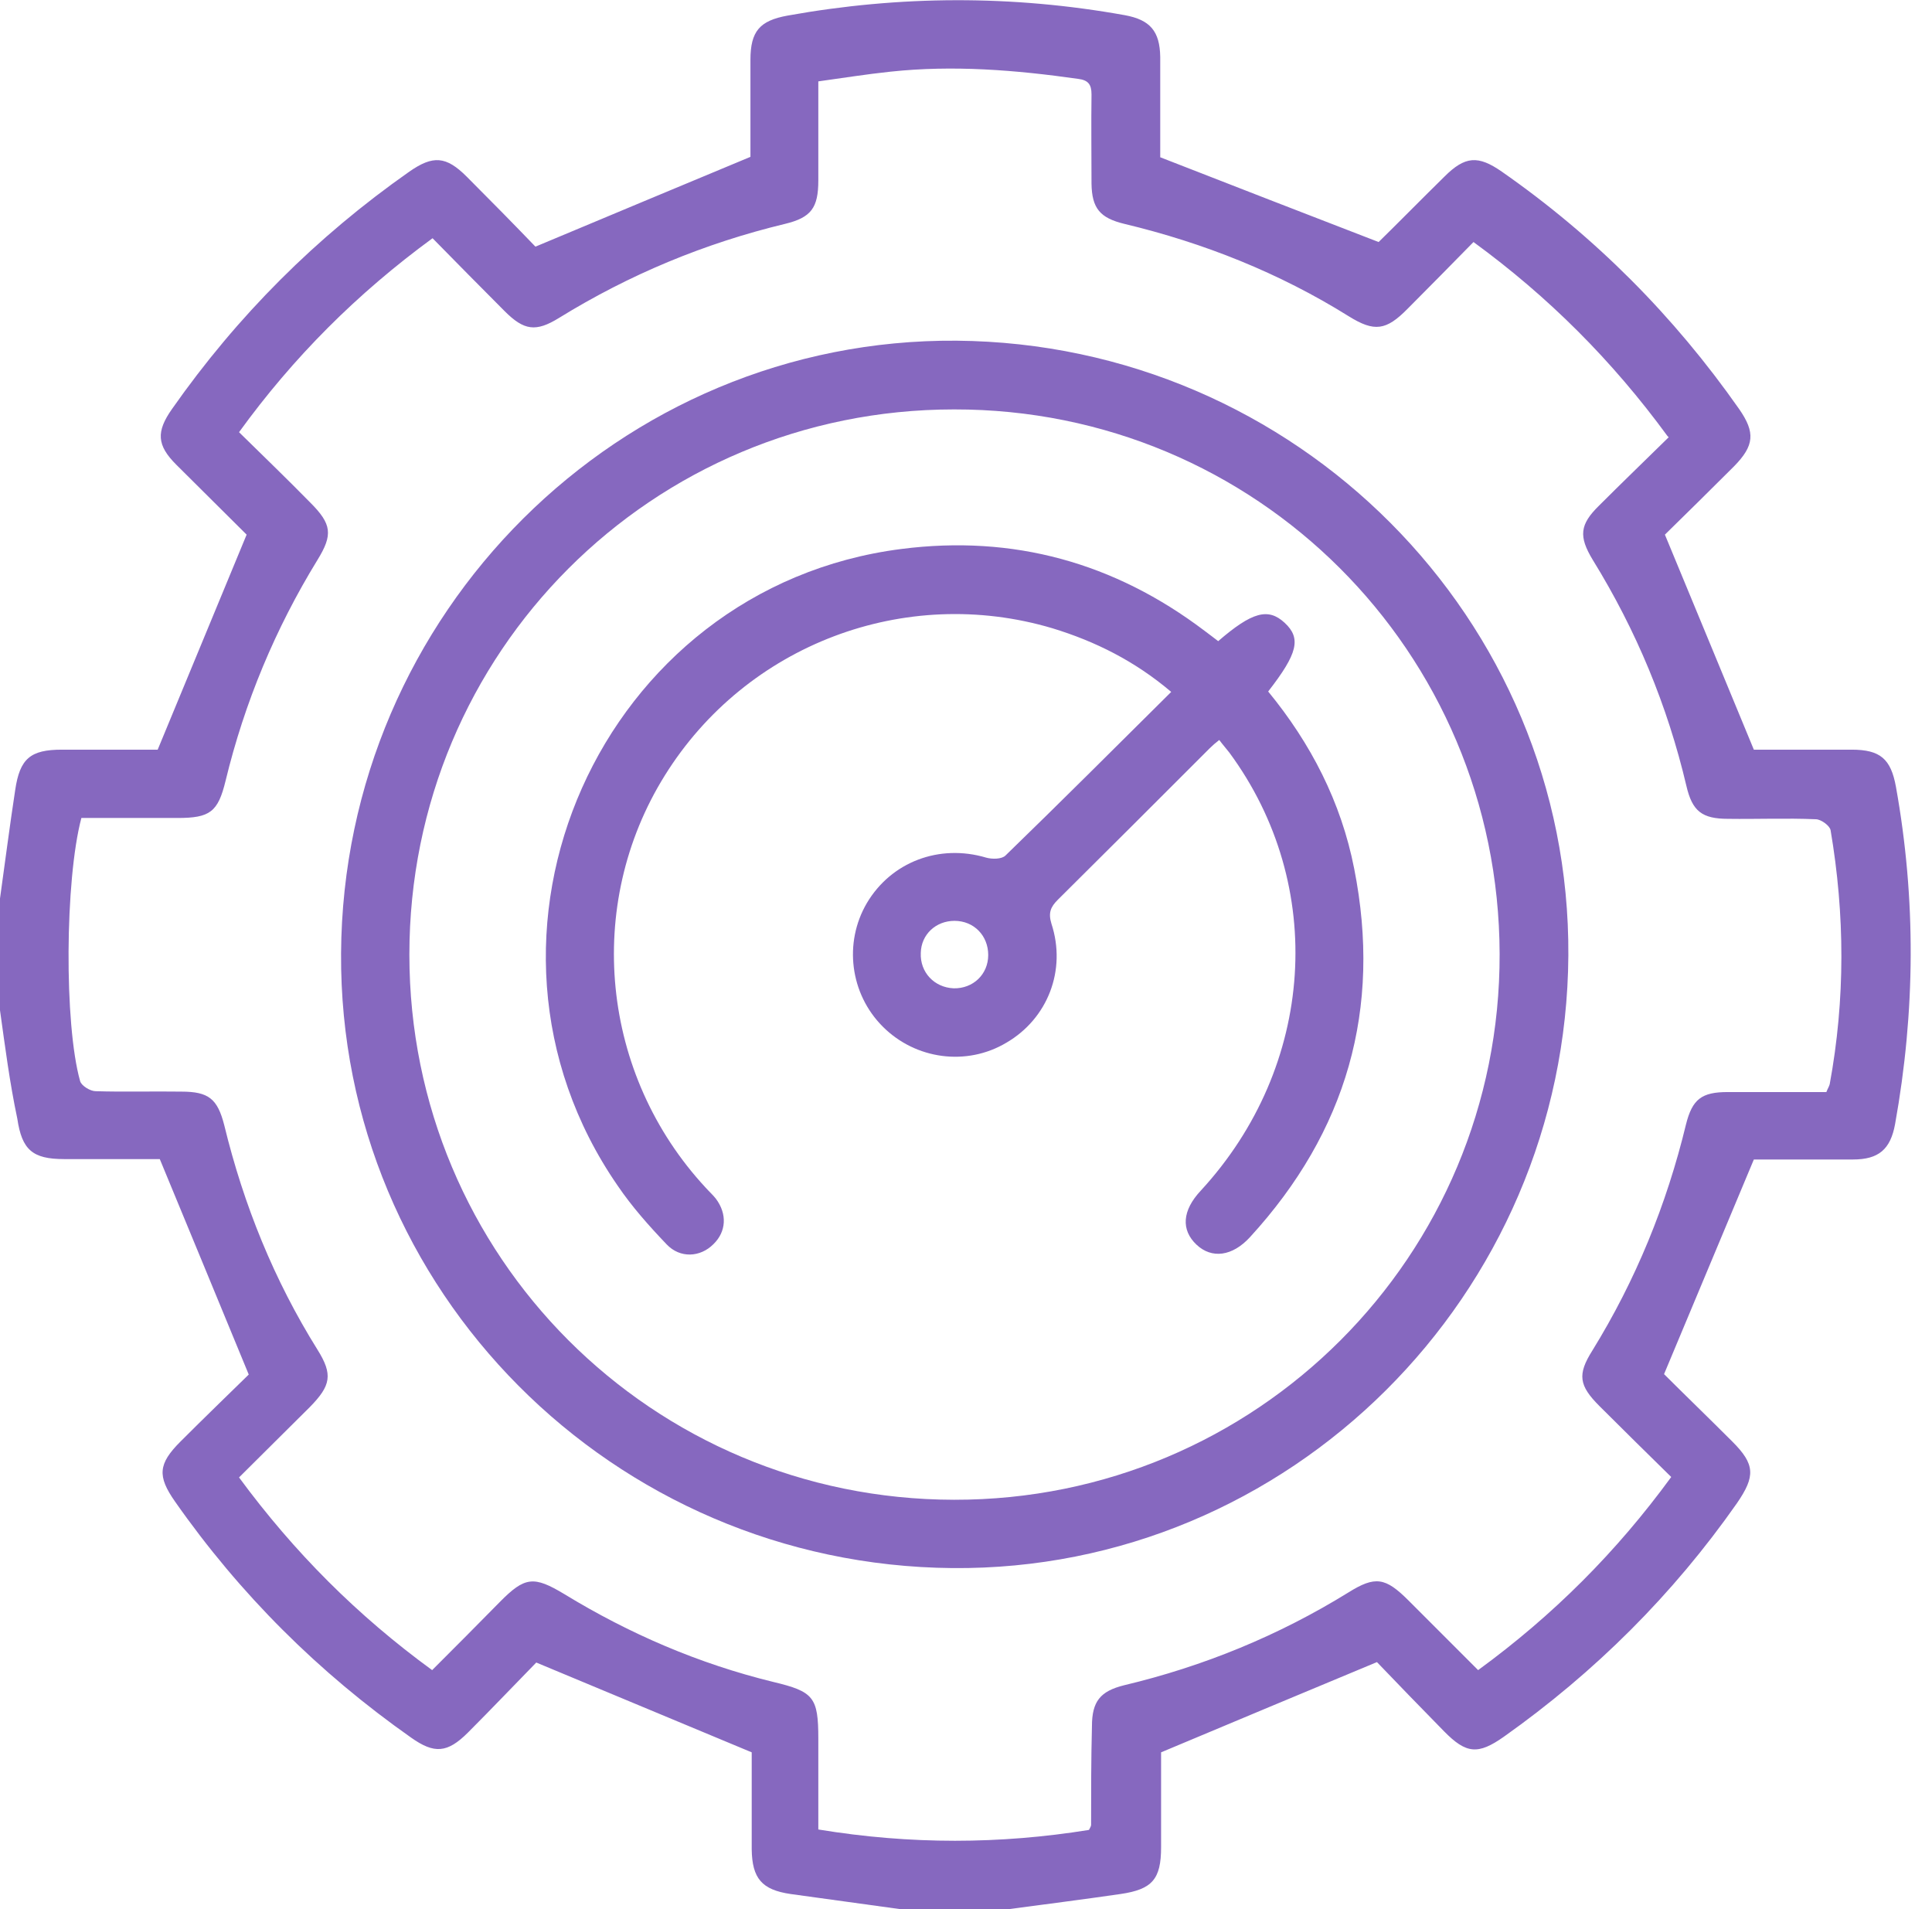
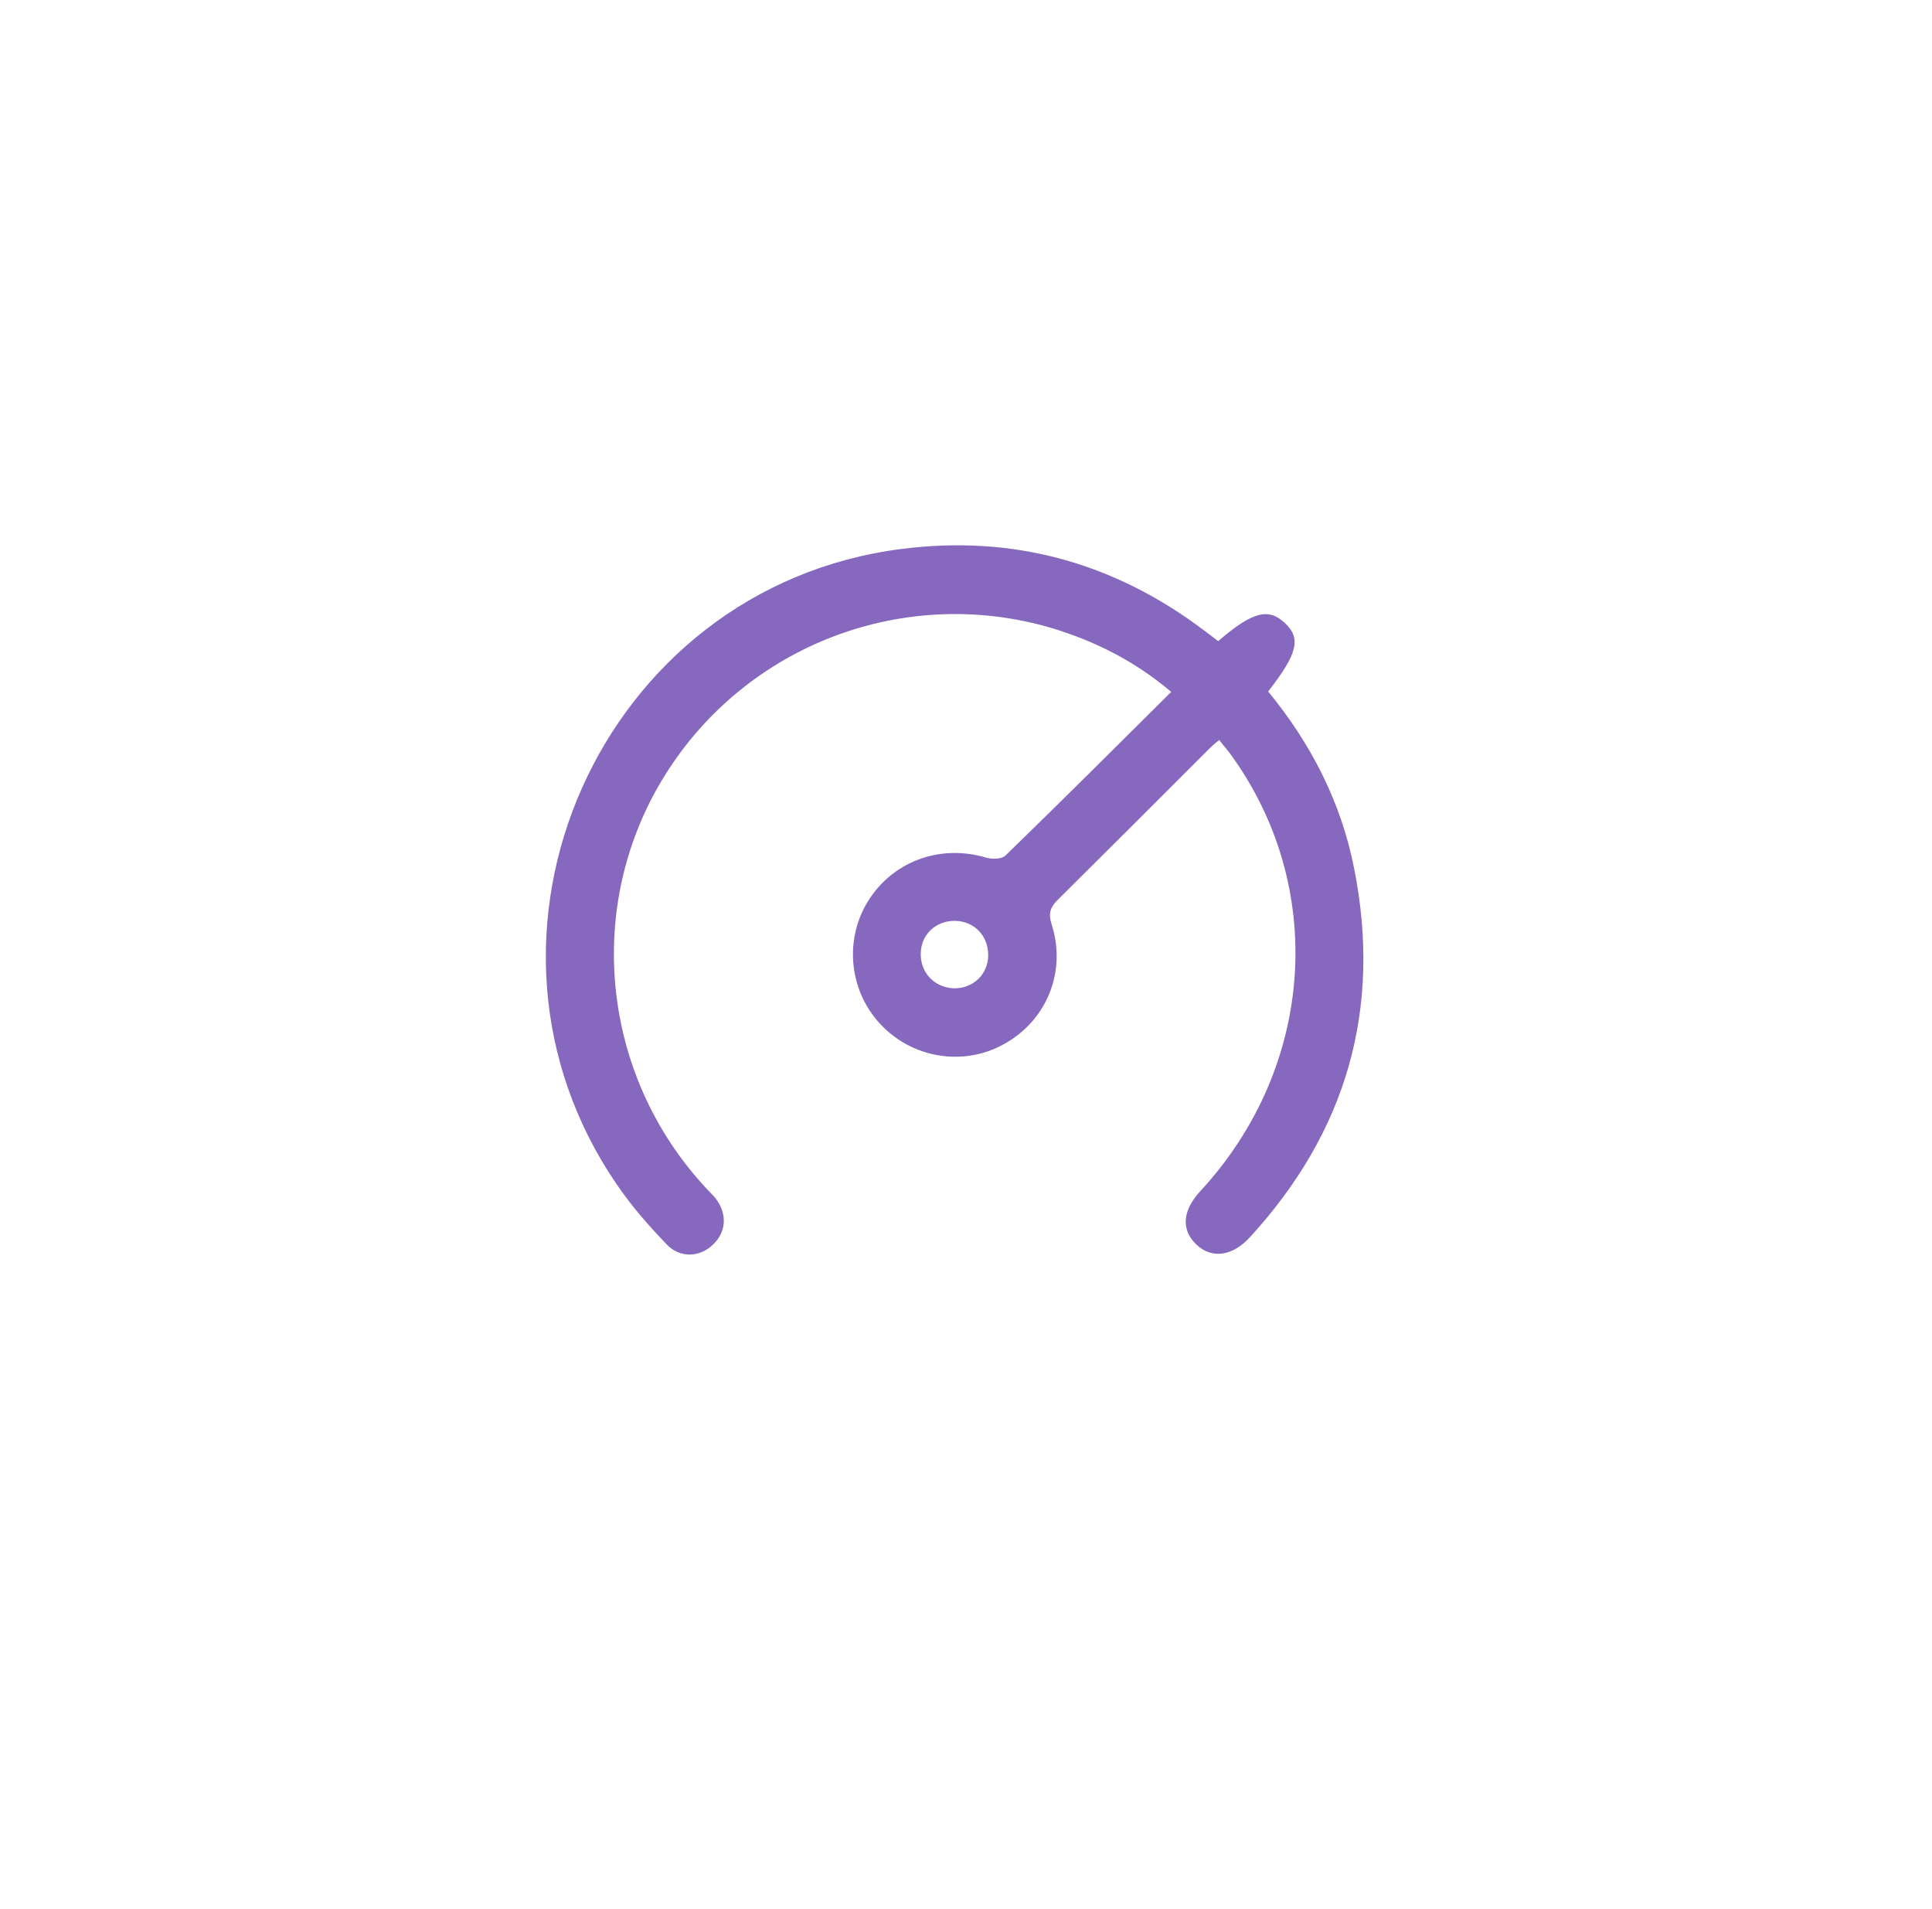
<svg xmlns="http://www.w3.org/2000/svg" width="84" height="83" viewBox="0 0 84 83" fill="none">
-   <path d="M0 39.062C0.22 37.486 0.422 35.909 0.66 34.351C0.862 32.976 1.32 32.591 2.695 32.591C4.143 32.591 5.609 32.591 6.856 32.591C8.157 29.439 9.422 26.396 10.723 23.243C9.807 22.326 8.725 21.263 7.662 20.2C6.819 19.357 6.782 18.77 7.479 17.78C10.32 13.729 13.748 10.302 17.799 7.46C18.825 6.746 19.394 6.782 20.292 7.68C21.337 8.725 22.381 9.788 23.28 10.723C26.432 9.403 29.457 8.139 32.628 6.819C32.628 5.572 32.628 4.088 32.628 2.603C32.628 1.356 33.031 0.898 34.241 0.678C39.135 -0.202 44.011 -0.22 48.906 0.66C50.005 0.861 50.427 1.356 50.445 2.475C50.445 3.978 50.445 5.499 50.445 6.837C53.635 8.084 56.714 9.275 59.94 10.522C60.784 9.697 61.773 8.689 62.8 7.68C63.698 6.782 64.266 6.746 65.293 7.46C69.344 10.283 72.772 13.729 75.613 17.78C76.328 18.807 76.273 19.375 75.393 20.273C74.348 21.318 73.285 22.363 72.387 23.243C73.707 26.414 74.953 29.457 76.254 32.591C77.537 32.591 79.022 32.591 80.507 32.591C81.754 32.591 82.212 32.995 82.432 34.204C83.312 39.099 83.275 43.974 82.395 48.869C82.194 49.969 81.68 50.408 80.562 50.408C79.059 50.408 77.537 50.408 76.254 50.408C74.935 53.561 73.688 56.549 72.35 59.739C73.212 60.6 74.275 61.627 75.32 62.672C76.309 63.661 76.328 64.175 75.521 65.348C72.735 69.326 69.344 72.698 65.385 75.503C64.266 76.291 63.753 76.254 62.782 75.264C61.755 74.22 60.747 73.175 59.867 72.258C56.696 73.578 53.671 74.843 50.482 76.181C50.482 77.391 50.482 78.839 50.482 80.305C50.482 81.698 50.097 82.138 48.722 82.34C47.091 82.578 45.478 82.78 43.846 83H39.154C37.559 82.78 35.964 82.56 34.37 82.34C33.123 82.157 32.701 81.662 32.683 80.397C32.683 78.912 32.683 77.427 32.683 76.181C29.512 74.861 26.487 73.597 23.316 72.277C22.418 73.193 21.392 74.275 20.347 75.32C19.448 76.218 18.88 76.254 17.872 75.54C13.858 72.717 10.43 69.307 7.607 65.275C6.837 64.175 6.874 63.643 7.845 62.672C8.89 61.627 9.953 60.6 10.815 59.757C9.477 56.513 8.23 53.488 6.947 50.39C5.646 50.39 4.216 50.39 2.786 50.39C1.411 50.39 0.953 49.987 0.752 48.63C0.422 47.072 0.22 45.496 0 43.92C0 42.306 0 40.675 0 39.062ZM72.497 18.954C70.095 15.672 67.328 12.905 64.065 10.522C63.093 11.511 62.158 12.465 61.205 13.418C60.27 14.371 59.757 14.444 58.639 13.748C55.614 11.86 52.333 10.558 48.887 9.733C47.824 9.477 47.476 9.055 47.457 7.992C47.457 6.691 47.439 5.389 47.457 4.106C47.457 3.666 47.311 3.483 46.871 3.428C44.158 3.043 41.445 2.823 38.714 3.116C37.669 3.226 36.642 3.391 35.579 3.538C35.579 5.041 35.579 6.452 35.579 7.845C35.579 9.037 35.268 9.458 34.131 9.733C30.63 10.577 27.367 11.933 24.306 13.821C23.298 14.444 22.785 14.371 21.942 13.528C20.897 12.483 19.852 11.42 18.807 10.357C15.526 12.758 12.758 15.526 10.393 18.789C11.457 19.833 12.483 20.823 13.491 21.85C14.426 22.785 14.481 23.243 13.803 24.343C11.97 27.331 10.632 30.538 9.807 33.948C9.477 35.304 9.129 35.561 7.717 35.561C6.324 35.561 4.913 35.561 3.538 35.561C2.823 38.255 2.786 44.525 3.483 46.999C3.538 47.201 3.923 47.439 4.161 47.439C5.407 47.476 6.654 47.439 7.882 47.457C9.074 47.457 9.458 47.769 9.752 48.924C10.595 52.388 11.915 55.651 13.803 58.675C14.481 59.757 14.389 60.234 13.473 61.169C12.446 62.195 11.42 63.203 10.393 64.23C12.795 67.492 15.544 70.242 18.789 72.607C19.779 71.617 20.75 70.645 21.721 69.655C22.821 68.537 23.206 68.501 24.544 69.307C27.367 71.03 30.392 72.332 33.618 73.12C35.378 73.541 35.579 73.78 35.579 75.594C35.579 76.914 35.579 78.216 35.579 79.535C39.594 80.195 43.48 80.177 47.347 79.554C47.402 79.444 47.439 79.389 47.439 79.334C47.439 77.904 47.439 76.474 47.476 75.045C47.476 73.963 47.842 73.523 48.869 73.266C52.333 72.442 55.596 71.103 58.621 69.234C59.794 68.501 60.234 68.574 61.242 69.582C62.25 70.59 63.258 71.598 64.266 72.607C67.529 70.224 70.279 67.474 72.662 64.211C71.617 63.185 70.572 62.158 69.546 61.132C68.647 60.234 68.574 59.757 69.234 58.712C71.122 55.651 72.46 52.37 73.303 48.887C73.578 47.787 73.981 47.476 75.118 47.476C76.548 47.476 77.978 47.476 79.407 47.476C79.462 47.329 79.536 47.219 79.554 47.127C80.232 43.443 80.214 39.759 79.591 36.093C79.554 35.891 79.169 35.616 78.949 35.616C77.684 35.561 76.401 35.616 75.136 35.598C74 35.598 73.578 35.268 73.322 34.168C72.497 30.667 71.14 27.404 69.252 24.343C68.629 23.316 68.684 22.803 69.527 21.978C70.517 20.988 71.525 20.017 72.552 19.009L72.497 18.954Z" fill="#8668BF" />
-   <path d="M14.829 41.445C14.921 26.652 26.946 14.701 41.592 14.811C56.348 14.939 68.281 26.909 68.189 41.537C68.097 56.311 56.054 68.299 41.408 68.171C26.634 68.042 14.738 56.073 14.829 41.445ZM41.482 17.799C28.339 17.799 17.799 28.357 17.799 41.5C17.799 54.624 28.339 65.183 41.482 65.201C54.625 65.219 65.238 54.606 65.201 41.463C65.165 28.32 54.606 17.78 41.482 17.799Z" fill="#8668BF" />
  <path d="M52.956 27.881C54.441 26.597 55.138 26.414 55.853 27.074C56.586 27.752 56.421 28.412 55.138 30.062C56.989 32.316 58.309 34.864 58.877 37.761C60.087 43.865 58.547 49.199 54.35 53.781C53.58 54.624 52.681 54.734 52.022 54.111C51.343 53.47 51.398 52.627 52.205 51.765C57.191 46.358 57.704 38.494 53.451 32.72C53.323 32.555 53.176 32.39 53.011 32.17C52.846 32.298 52.718 32.408 52.59 32.536C50.39 34.736 48.191 36.936 45.991 39.117C45.679 39.429 45.569 39.685 45.716 40.162C46.376 42.178 45.551 44.286 43.755 45.331C42.032 46.358 39.814 46.064 38.384 44.634C36.954 43.205 36.679 40.987 37.687 39.264C38.75 37.467 40.84 36.679 42.875 37.284C43.131 37.357 43.553 37.357 43.718 37.192C46.119 34.864 48.484 32.5 50.922 30.08C49.345 28.742 47.622 27.881 45.753 27.312C39.337 25.406 32.445 28.027 28.907 33.709C25.388 39.355 26.121 46.724 30.685 51.637C30.832 51.802 30.997 51.948 31.125 52.113C31.62 52.773 31.583 53.543 31.015 54.093C30.447 54.661 29.567 54.716 28.98 54.093C28.21 53.286 27.477 52.462 26.854 51.545C19.357 40.693 26.102 25.534 39.19 23.866C44.048 23.243 48.447 24.453 52.37 27.422C52.572 27.569 52.755 27.715 52.975 27.881H52.956ZM42.966 41.518C42.966 40.675 42.343 40.033 41.5 40.033C40.694 40.033 40.052 40.62 40.034 41.427C39.997 42.27 40.62 42.93 41.463 42.966C42.306 42.985 42.966 42.361 42.966 41.518Z" fill="#8668BF" />
</svg>